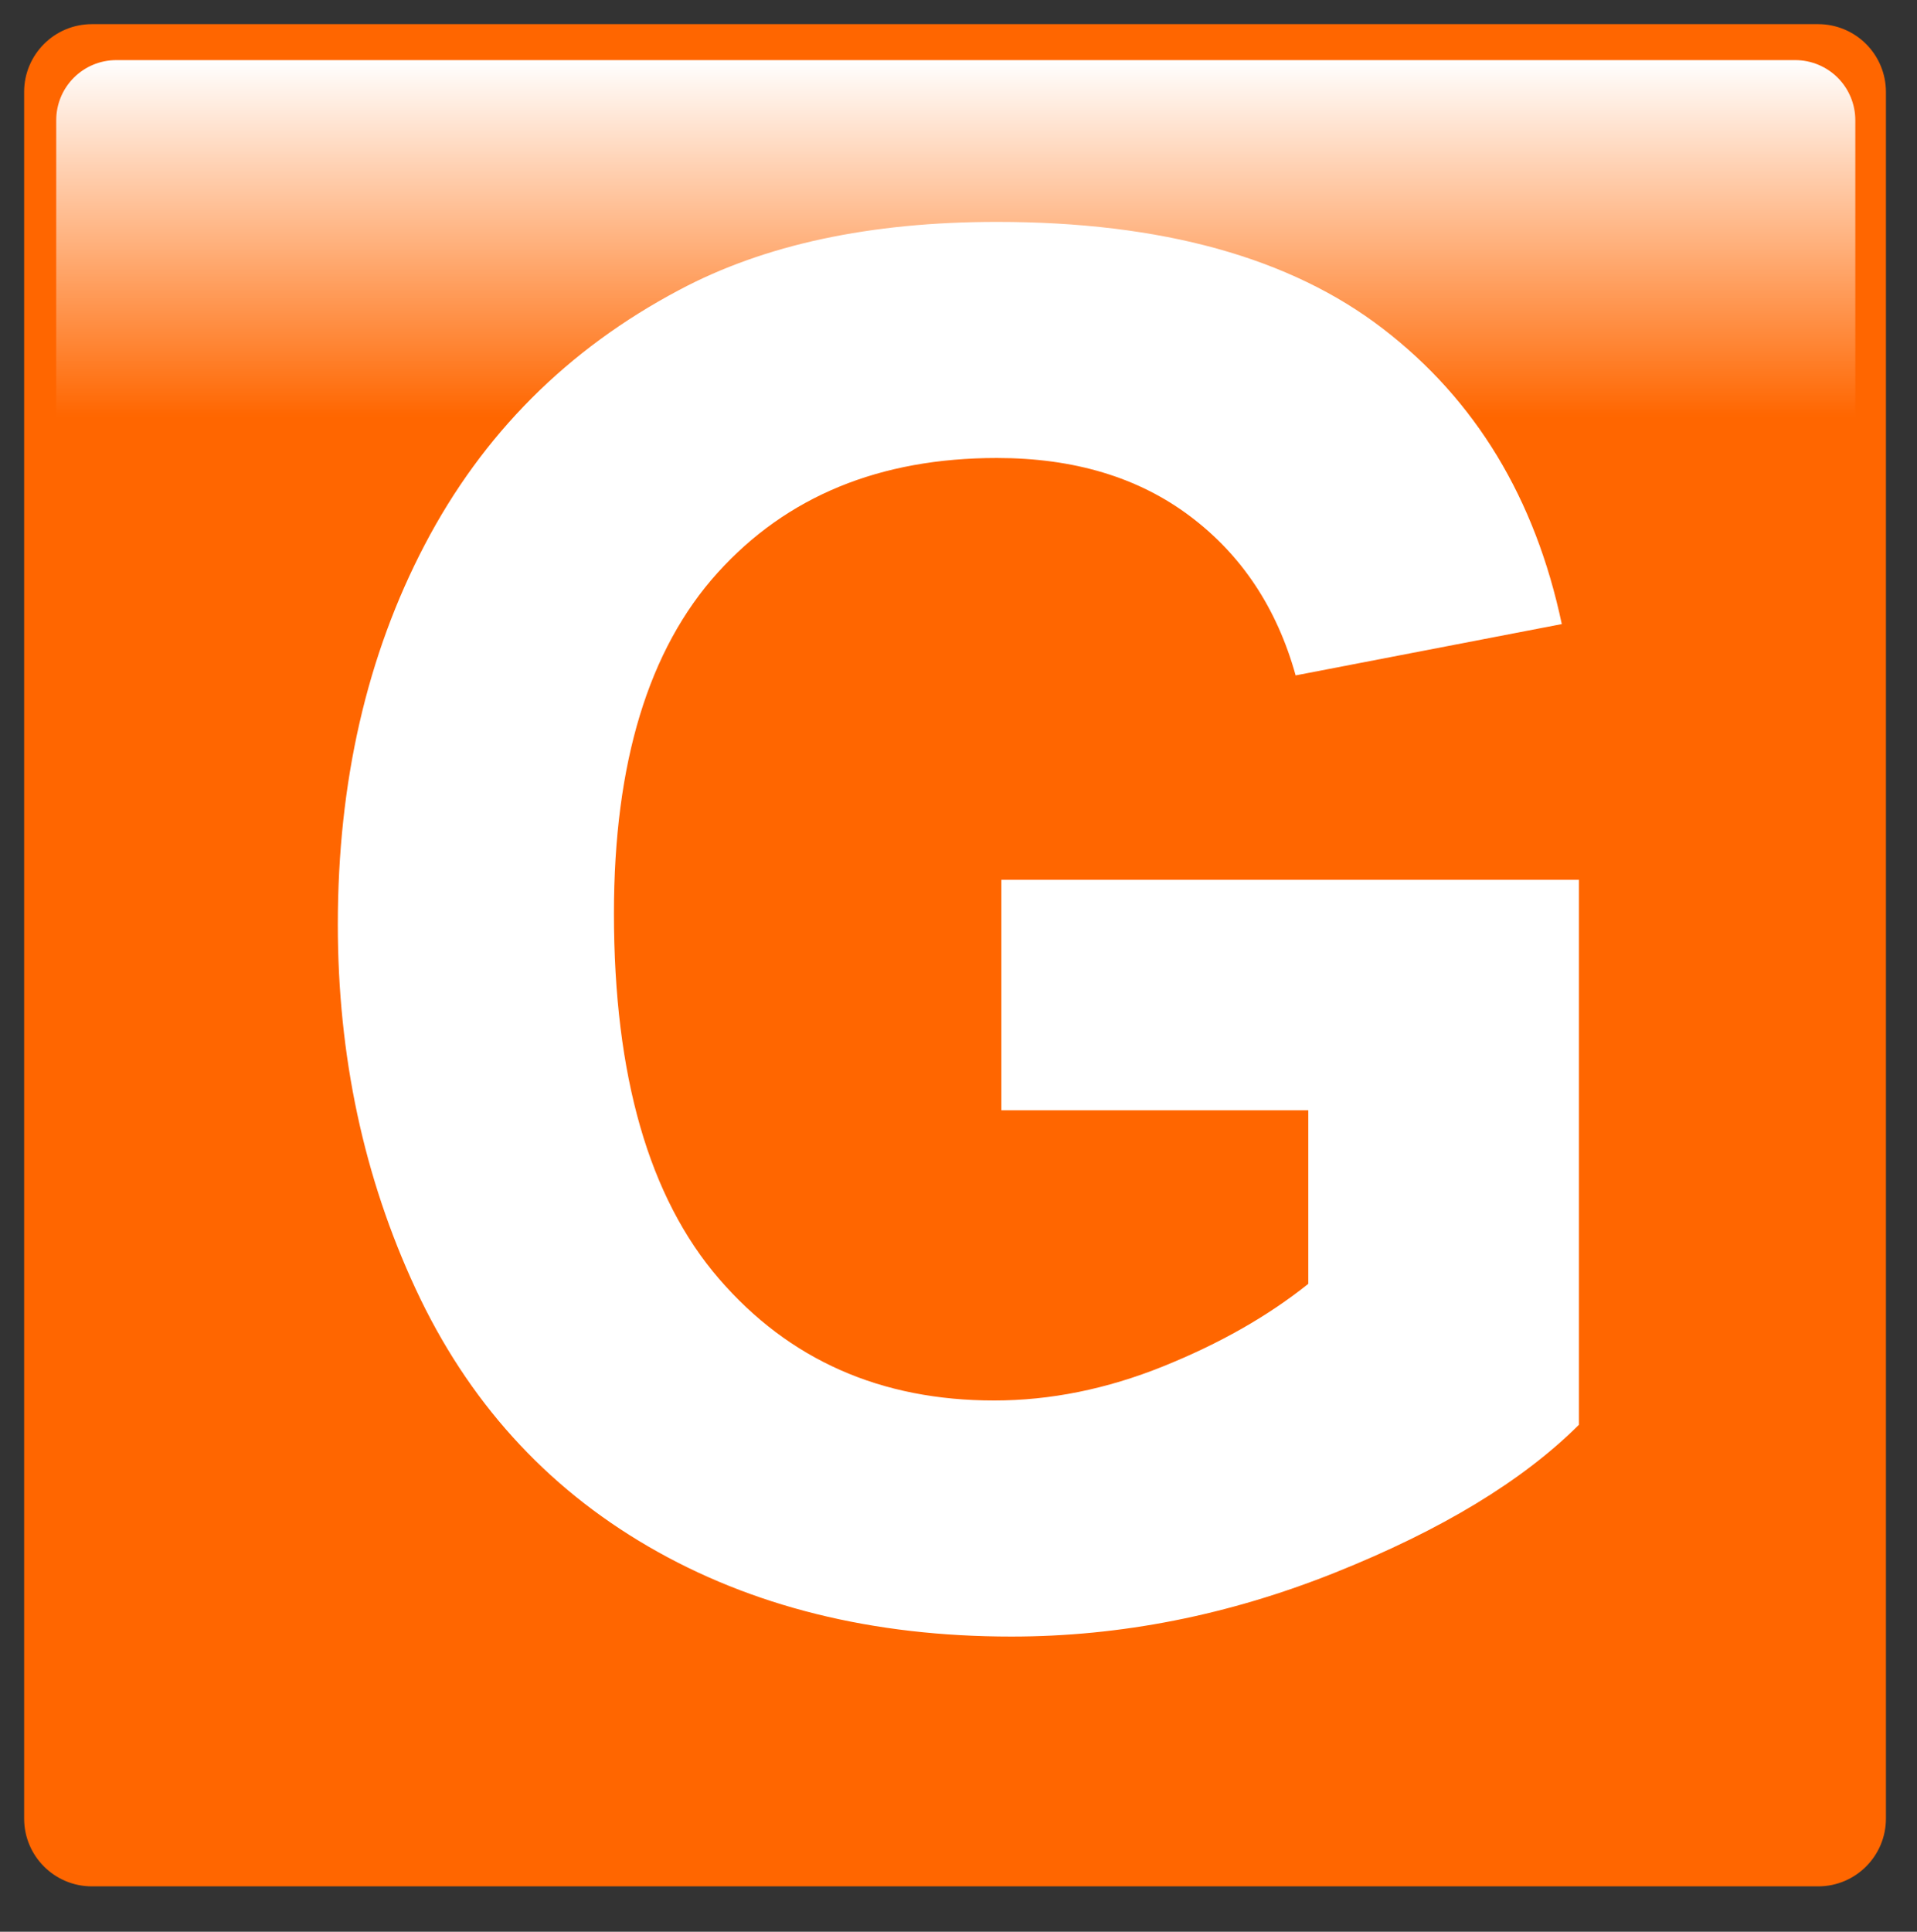
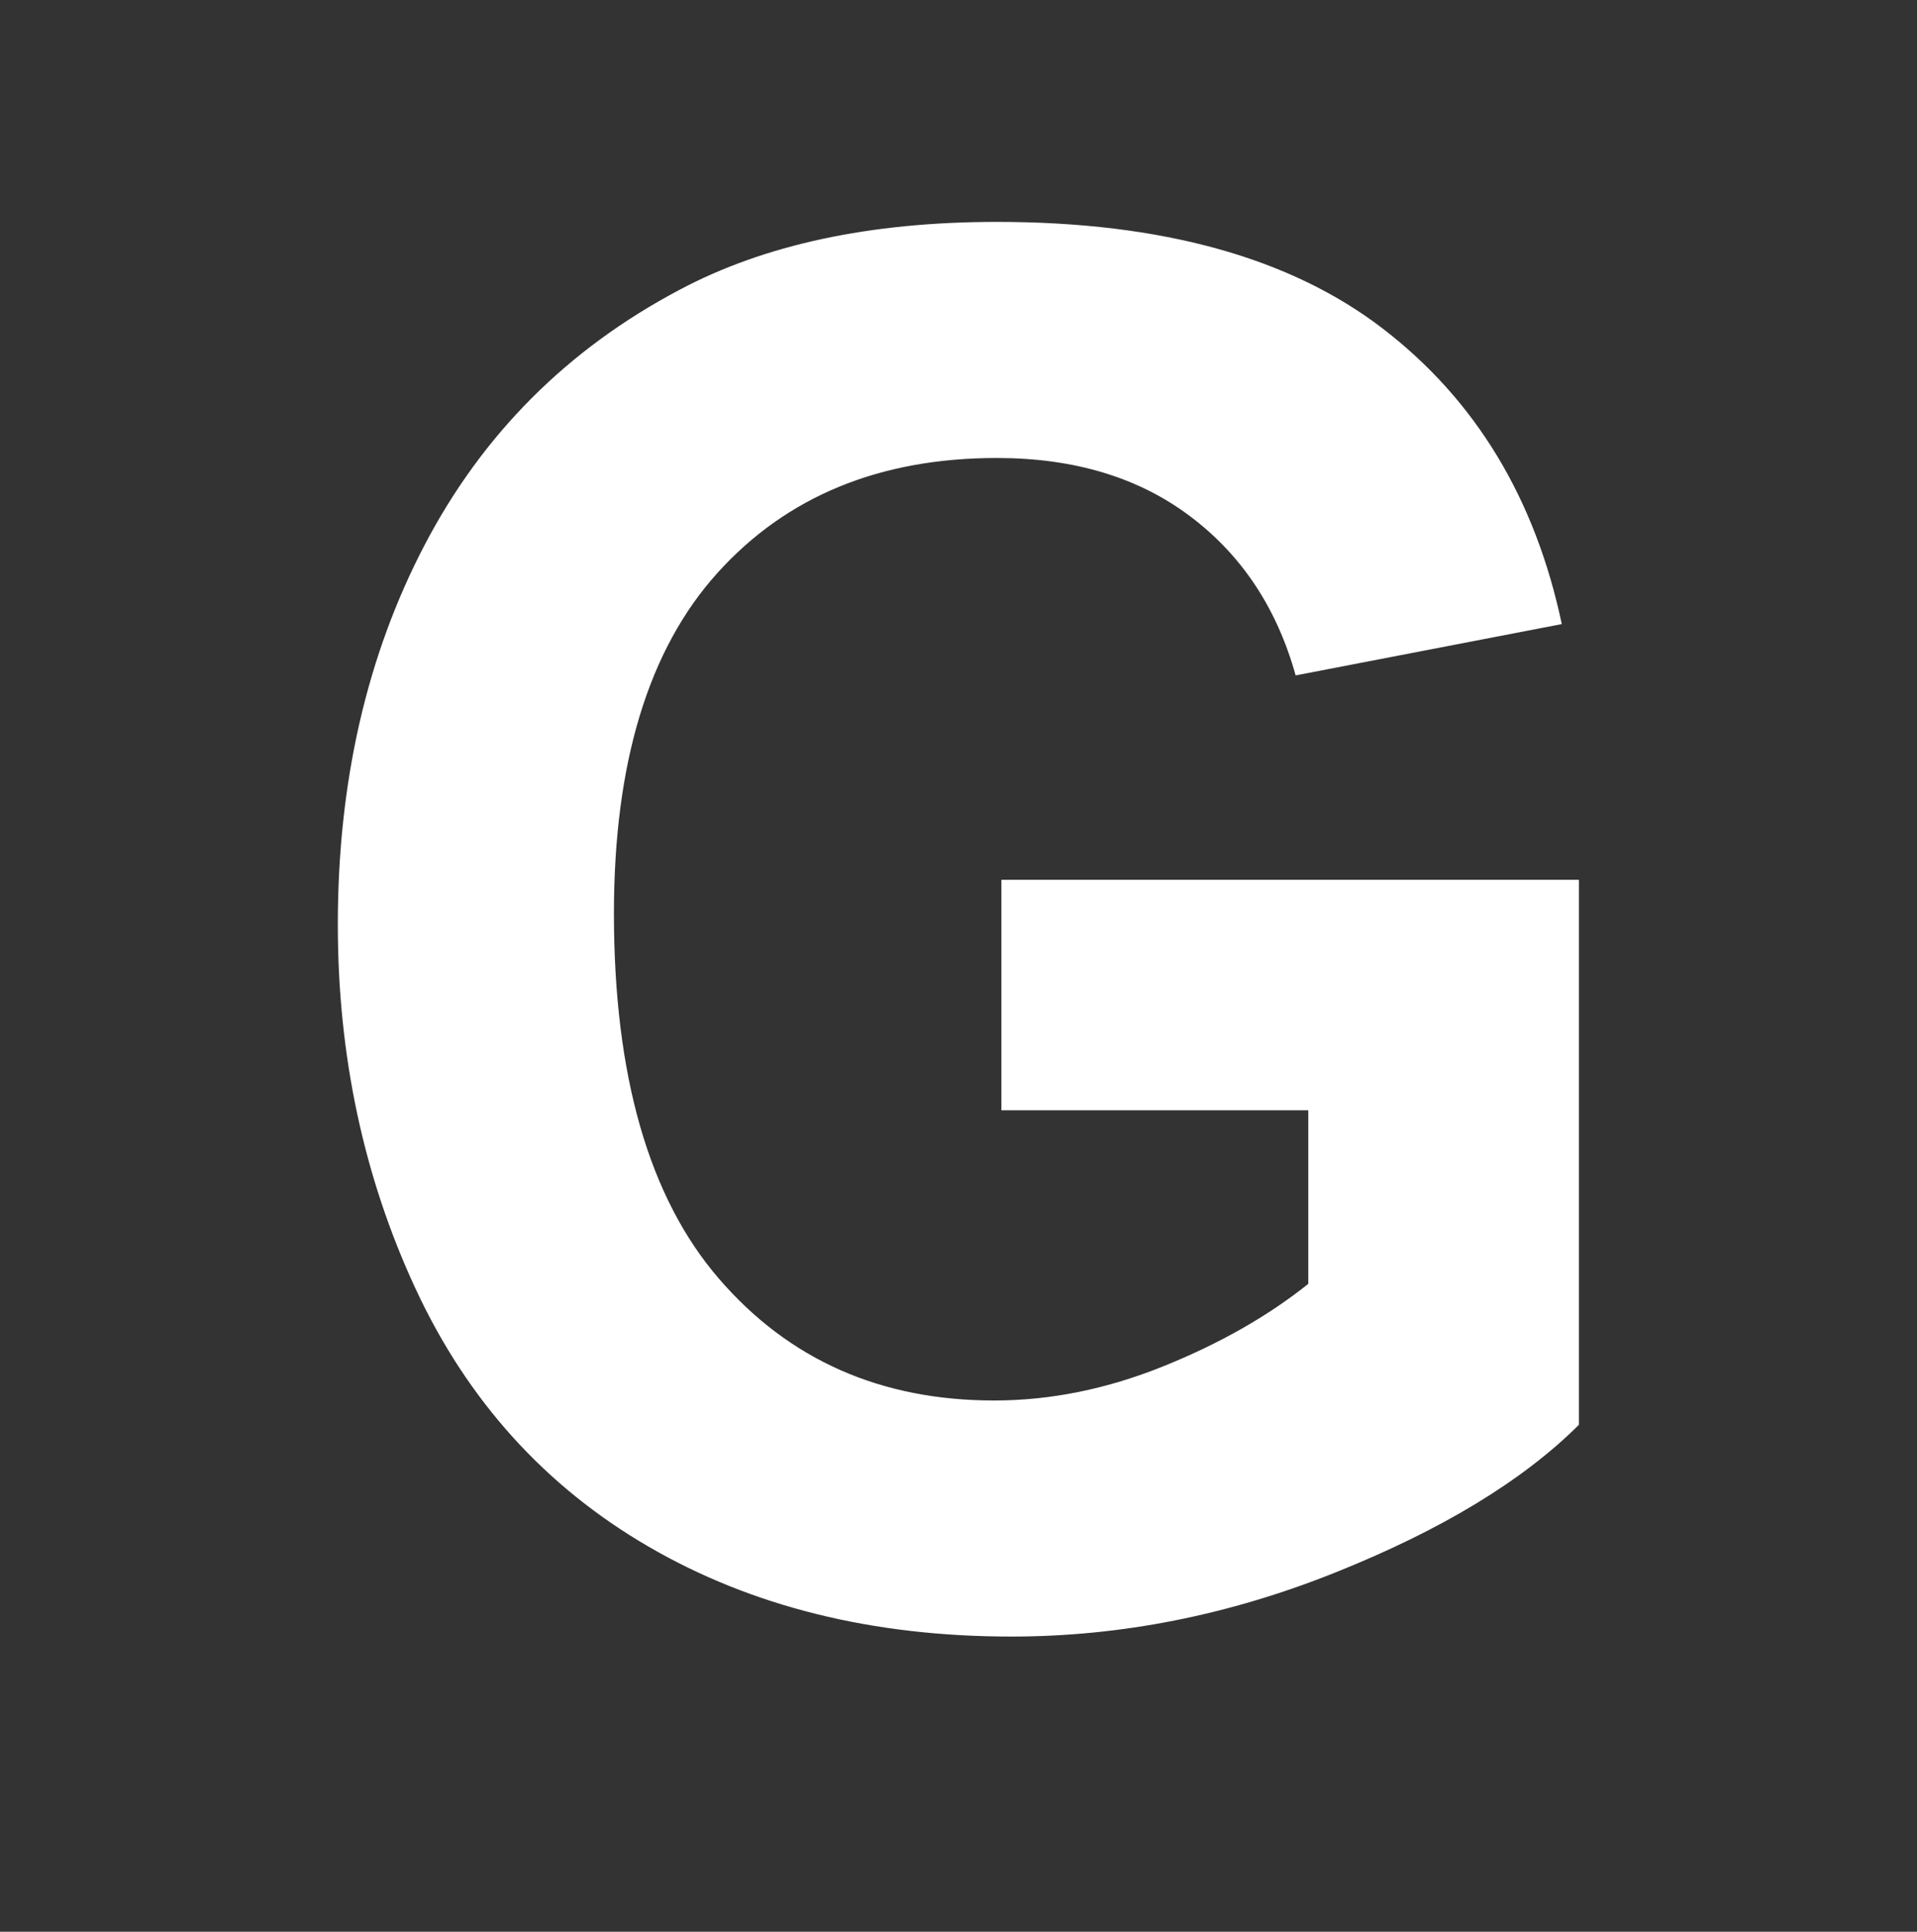
<svg xmlns="http://www.w3.org/2000/svg" xmlns:ns1="http://sodipodi.sourceforge.net/DTD/sodipodi-0.dtd" xmlns:ns2="http://www.inkscape.org/namespaces/inkscape" version="1.1" viewBox="0.0 0.0 593.079 597.509" fill="none" stroke="none" stroke-linecap="square" stroke-miterlimit="10" id="svg434" ns1:docname="Wikimoji-G-orange.svg" ns2:version="1.1.2 (b8e25be833, 2022-02-05)">
  <rect x="0.0" y="0.0" width="593.079" height="597.509" fill="#333333" stroke="none" />
  <defs id="defs438">
    <defs id="defs417">
      <linearGradient id="p.1" gradientUnits="userSpaceOnUse" gradientTransform="scale(24)" spreadMethod="pad" x1="0.311" y1="0.311" x2="0.311" y2="24.311">
        <stop offset="0.0" stop-color="#5b0f00" id="stop412" />
        <stop offset="1.0" stop-color="#ff0000" id="stop414" />
      </linearGradient>
    </defs>
    <defs id="defs428">
      <linearGradient id="p.2" gradientUnits="userSpaceOnUse" gradientTransform="scale(10.504)" spreadMethod="pad" x1="1.656" y1="1.77" x2="1.656" y2="12.274">
        <stop offset="0.0" stop-color="#ffffff" id="stop423" />
        <stop offset="1.0" stop-color="#ffffff" stop-opacity="0.0" id="stop425" />
      </linearGradient>
    </defs>
  </defs>
  <ns1:namedview id="namedview436" pagecolor="#ffffff" bordercolor="#666666" borderopacity="1.0" ns2:pageshadow="2" ns2:pageopacity="0.0" ns2:pagecheckerboard="0" showgrid="false" ns2:zoom="0.86860585" ns2:cx="297.0277" ns2:cy="299.33024" ns2:window-width="1366" ns2:window-height="705" ns2:window-x="-8" ns2:window-y="-8" ns2:window-maximized="1" ns2:current-layer="layer1" />
  <clipPath id="p.0">
-     <path d="m0 0l593.079 0l0 597.509l-593.079 0l0 -597.509z" clip-rule="nonzero" id="path407" />
-   </clipPath>
-   <path fill="#000000" fill-opacity="0" d="M 0,0 H 593.079 V 597.509 H 0 Z" fill-rule="evenodd" id="path410" />
-   <path fill="url(#p.1)" d="m 7.467,28.436 v 0 c 0,-11.579 9.387,-20.966 20.966,-20.966 H 562.501 c 5.561,0 10.893,2.209 14.825,6.141 3.932,3.932 6.141,9.265 6.141,14.825 V 562.503 c 0,11.579 -9.387,20.966 -20.966,20.966 H 28.434 c -11.579,0 -20.966,-9.387 -20.966,-20.966 z" fill-rule="evenodd" id="path419" style="fill:#ff6600" />
-   <path fill="url(#p.2)" d="m 35.987,18.596 h 519.417 c 4.931,0 9.659,1.959 13.146,5.445 3.486,3.486 5.445,8.215 5.445,13.146 v 91.74 c 0,0.003 -0.002,0.005 -0.005,0.005 l -556.594,-0.005 v 0 c -0.003,0 -0.005,-0.002 -0.005,-0.005 l 0.005,-91.735 v 0 c 0,-10.267 8.323,-18.591 18.591,-18.591 z" fill-rule="evenodd" id="path430" style="fill:url(#p.2)" />
+     </clipPath>
  <g ns2:groupmode="layer" id="layer1" ns2:label="Layer 1">
    <g id="g225" />
    <g id="g647" />
    <g id="text2996" style="font-style:normal;font-weight:normal;font-size:40px;line-height:125%;font-family:Sans;text-align:center;letter-spacing:0px;word-spacing:0px;text-anchor:middle;fill:#ffffff;fill-opacity:1;stroke:none" transform="matrix(7.17,0,0,7.389,-834.433,-121.498)">
      <path id="path3782" style="font-weight:bold;font-size:80px;-inkscape-font-specification:'Sans Bold';fill:#ffffff" d="m 159.587,62.92 v -9.648 h 24.922 v 22.812 c -2.422,2.344 -5.931,4.408 -10.527,6.191 -4.596,1.784 -9.251,2.676 -13.965,2.676 -5.99,-10e-7 -11.211,-1.257 -15.664,-3.77 -4.453,-2.513 -7.799,-6.107 -10.039,-10.781 -2.24,-4.674 -3.359,-9.759 -3.359,-15.254 0,-5.964 1.25,-11.263 3.75,-15.898 2.5,-4.635 6.159,-8.19 10.977,-10.664 3.672,-1.901 8.242,-2.852 13.711,-2.852 7.109,5.8e-5 12.663,1.491 16.66,4.473 3.997,2.982 6.569,7.103 7.715,12.363 l -11.484,2.148 c -0.807,-2.812 -2.324,-5.033 -4.551,-6.66 -2.227,-1.628 -5.007,-2.441 -8.34,-2.441 -5.052,4.9e-5 -9.069,1.602 -12.051,4.805 -2.982,3.203 -4.473,7.956 -4.473,14.258 -1e-5,6.797 1.51,11.895 4.531,15.293 3.021,3.398 6.979,5.098 11.875,5.098 2.422,9e-6 4.85,-0.475 7.285,-1.426 2.435,-0.951 4.525,-2.103 6.27,-3.457 v -7.266 z" />
    </g>
  </g>
</svg>